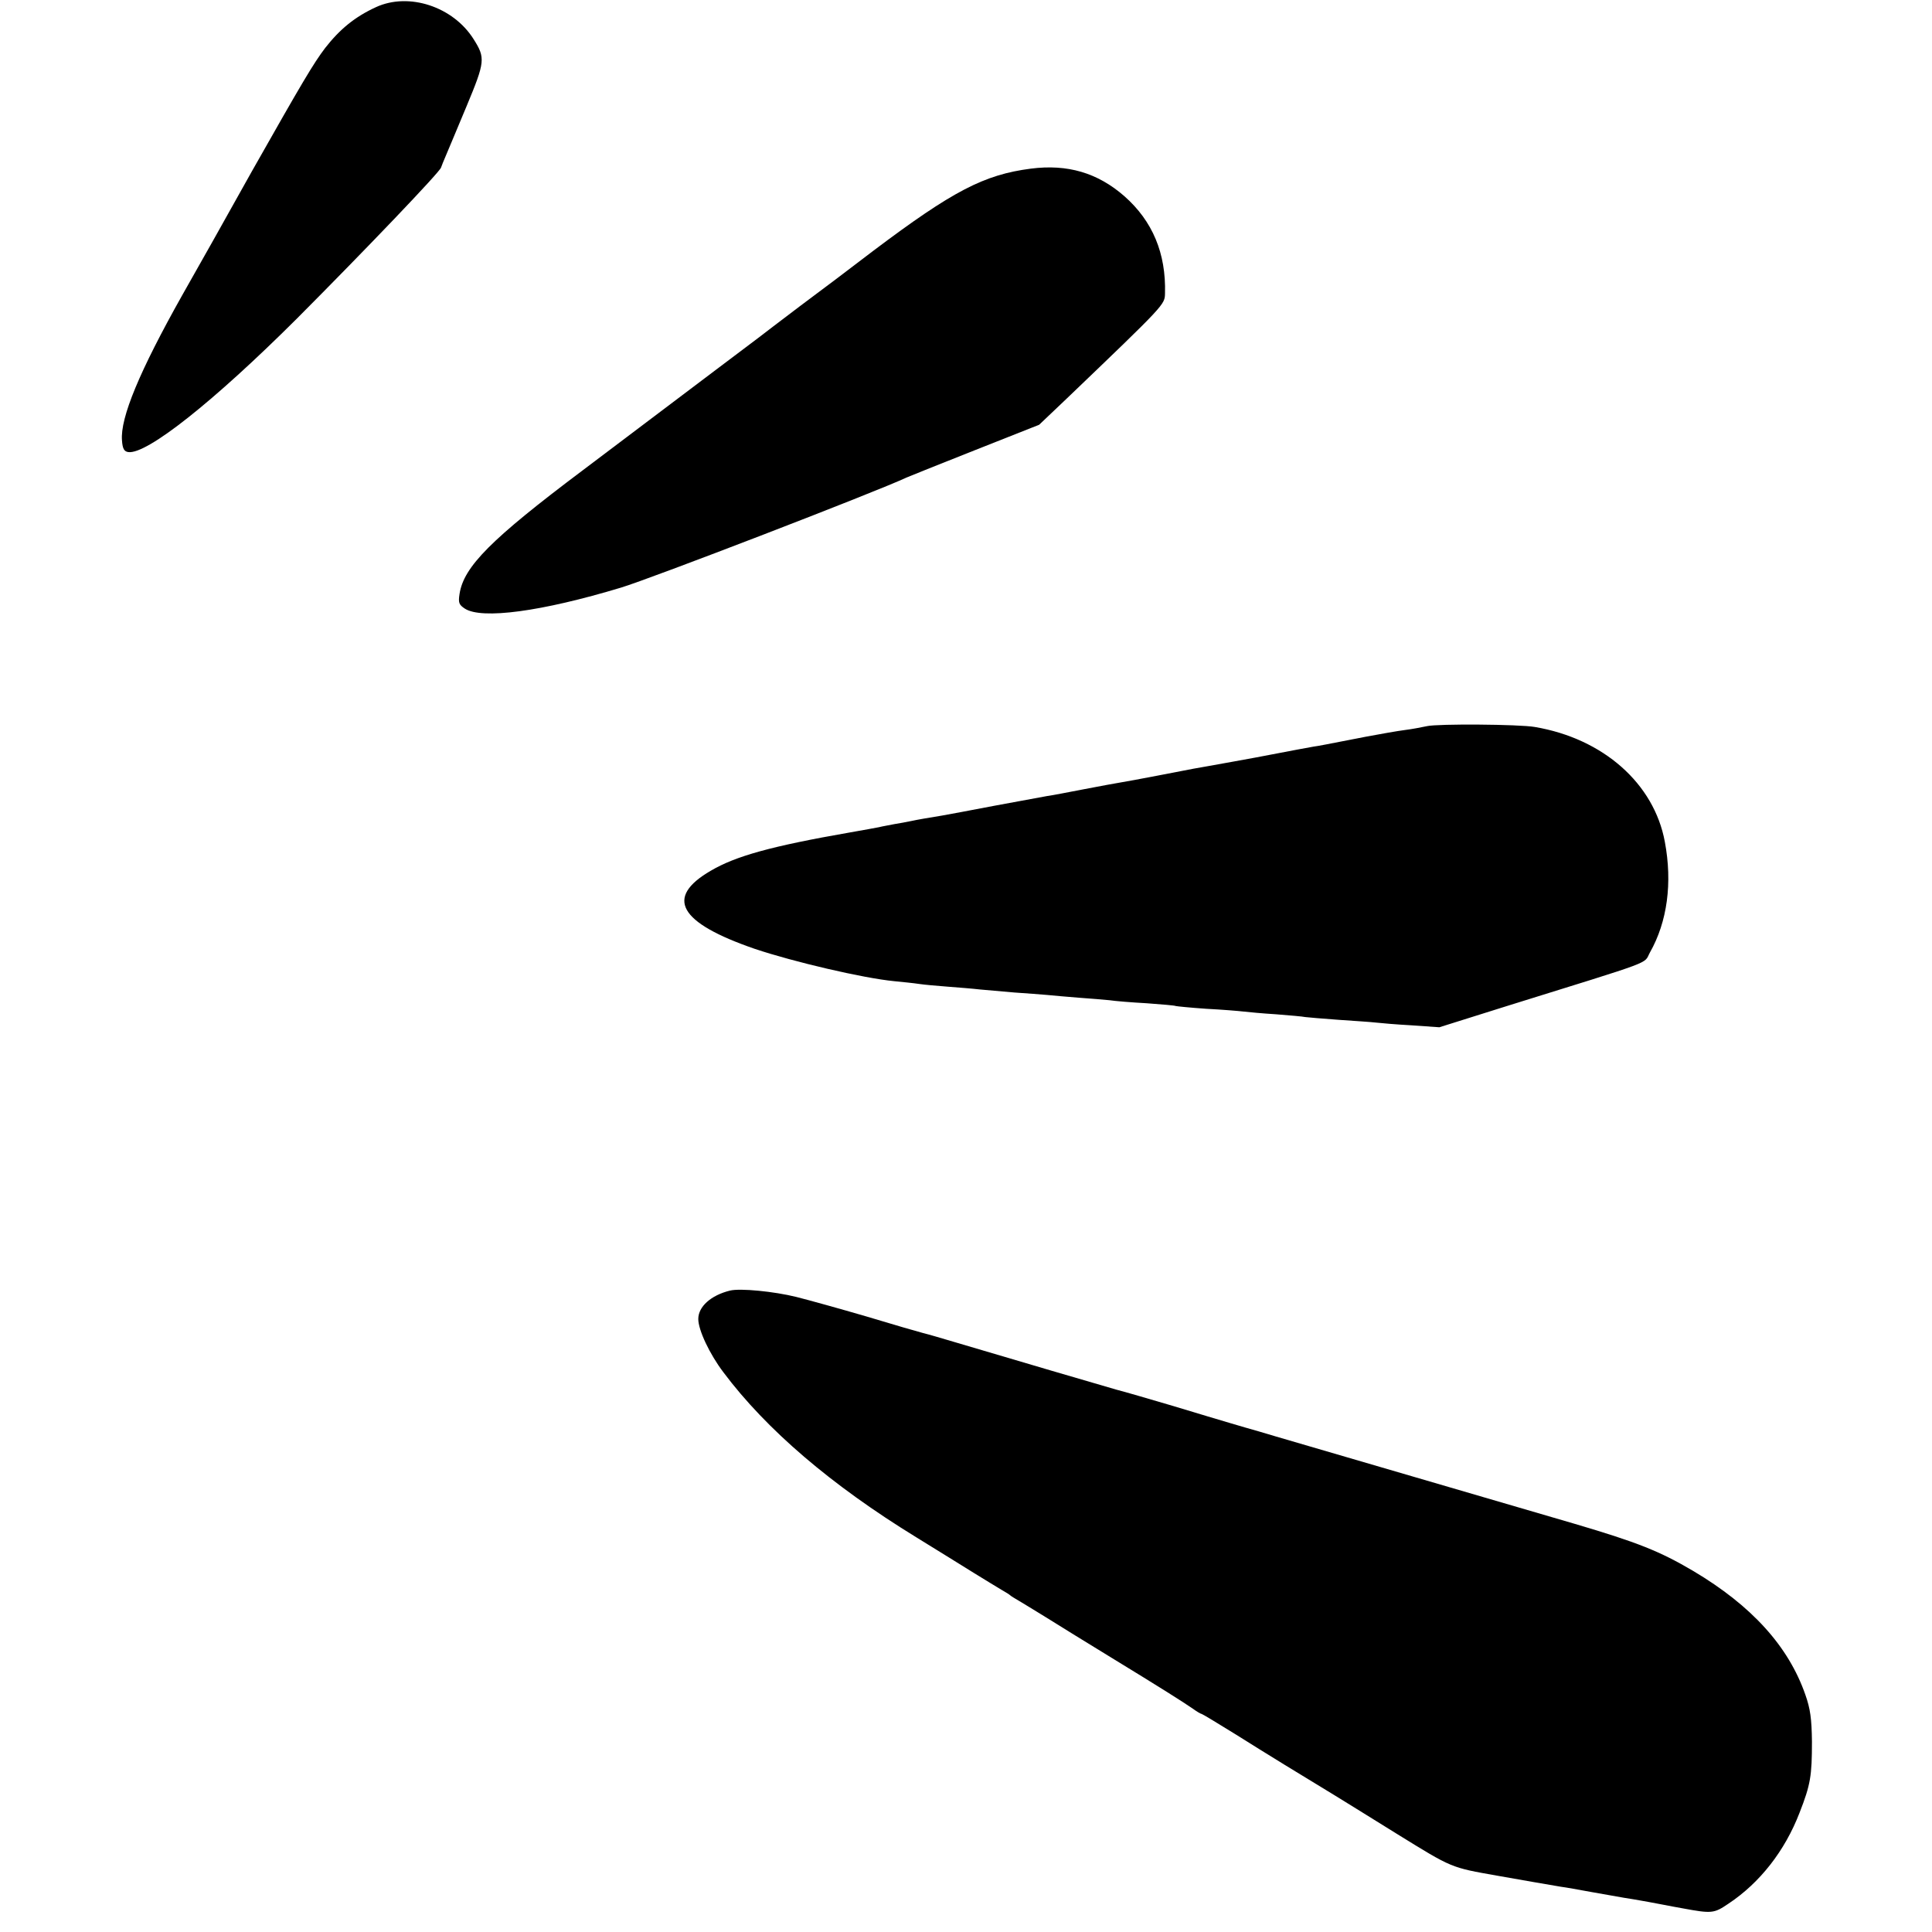
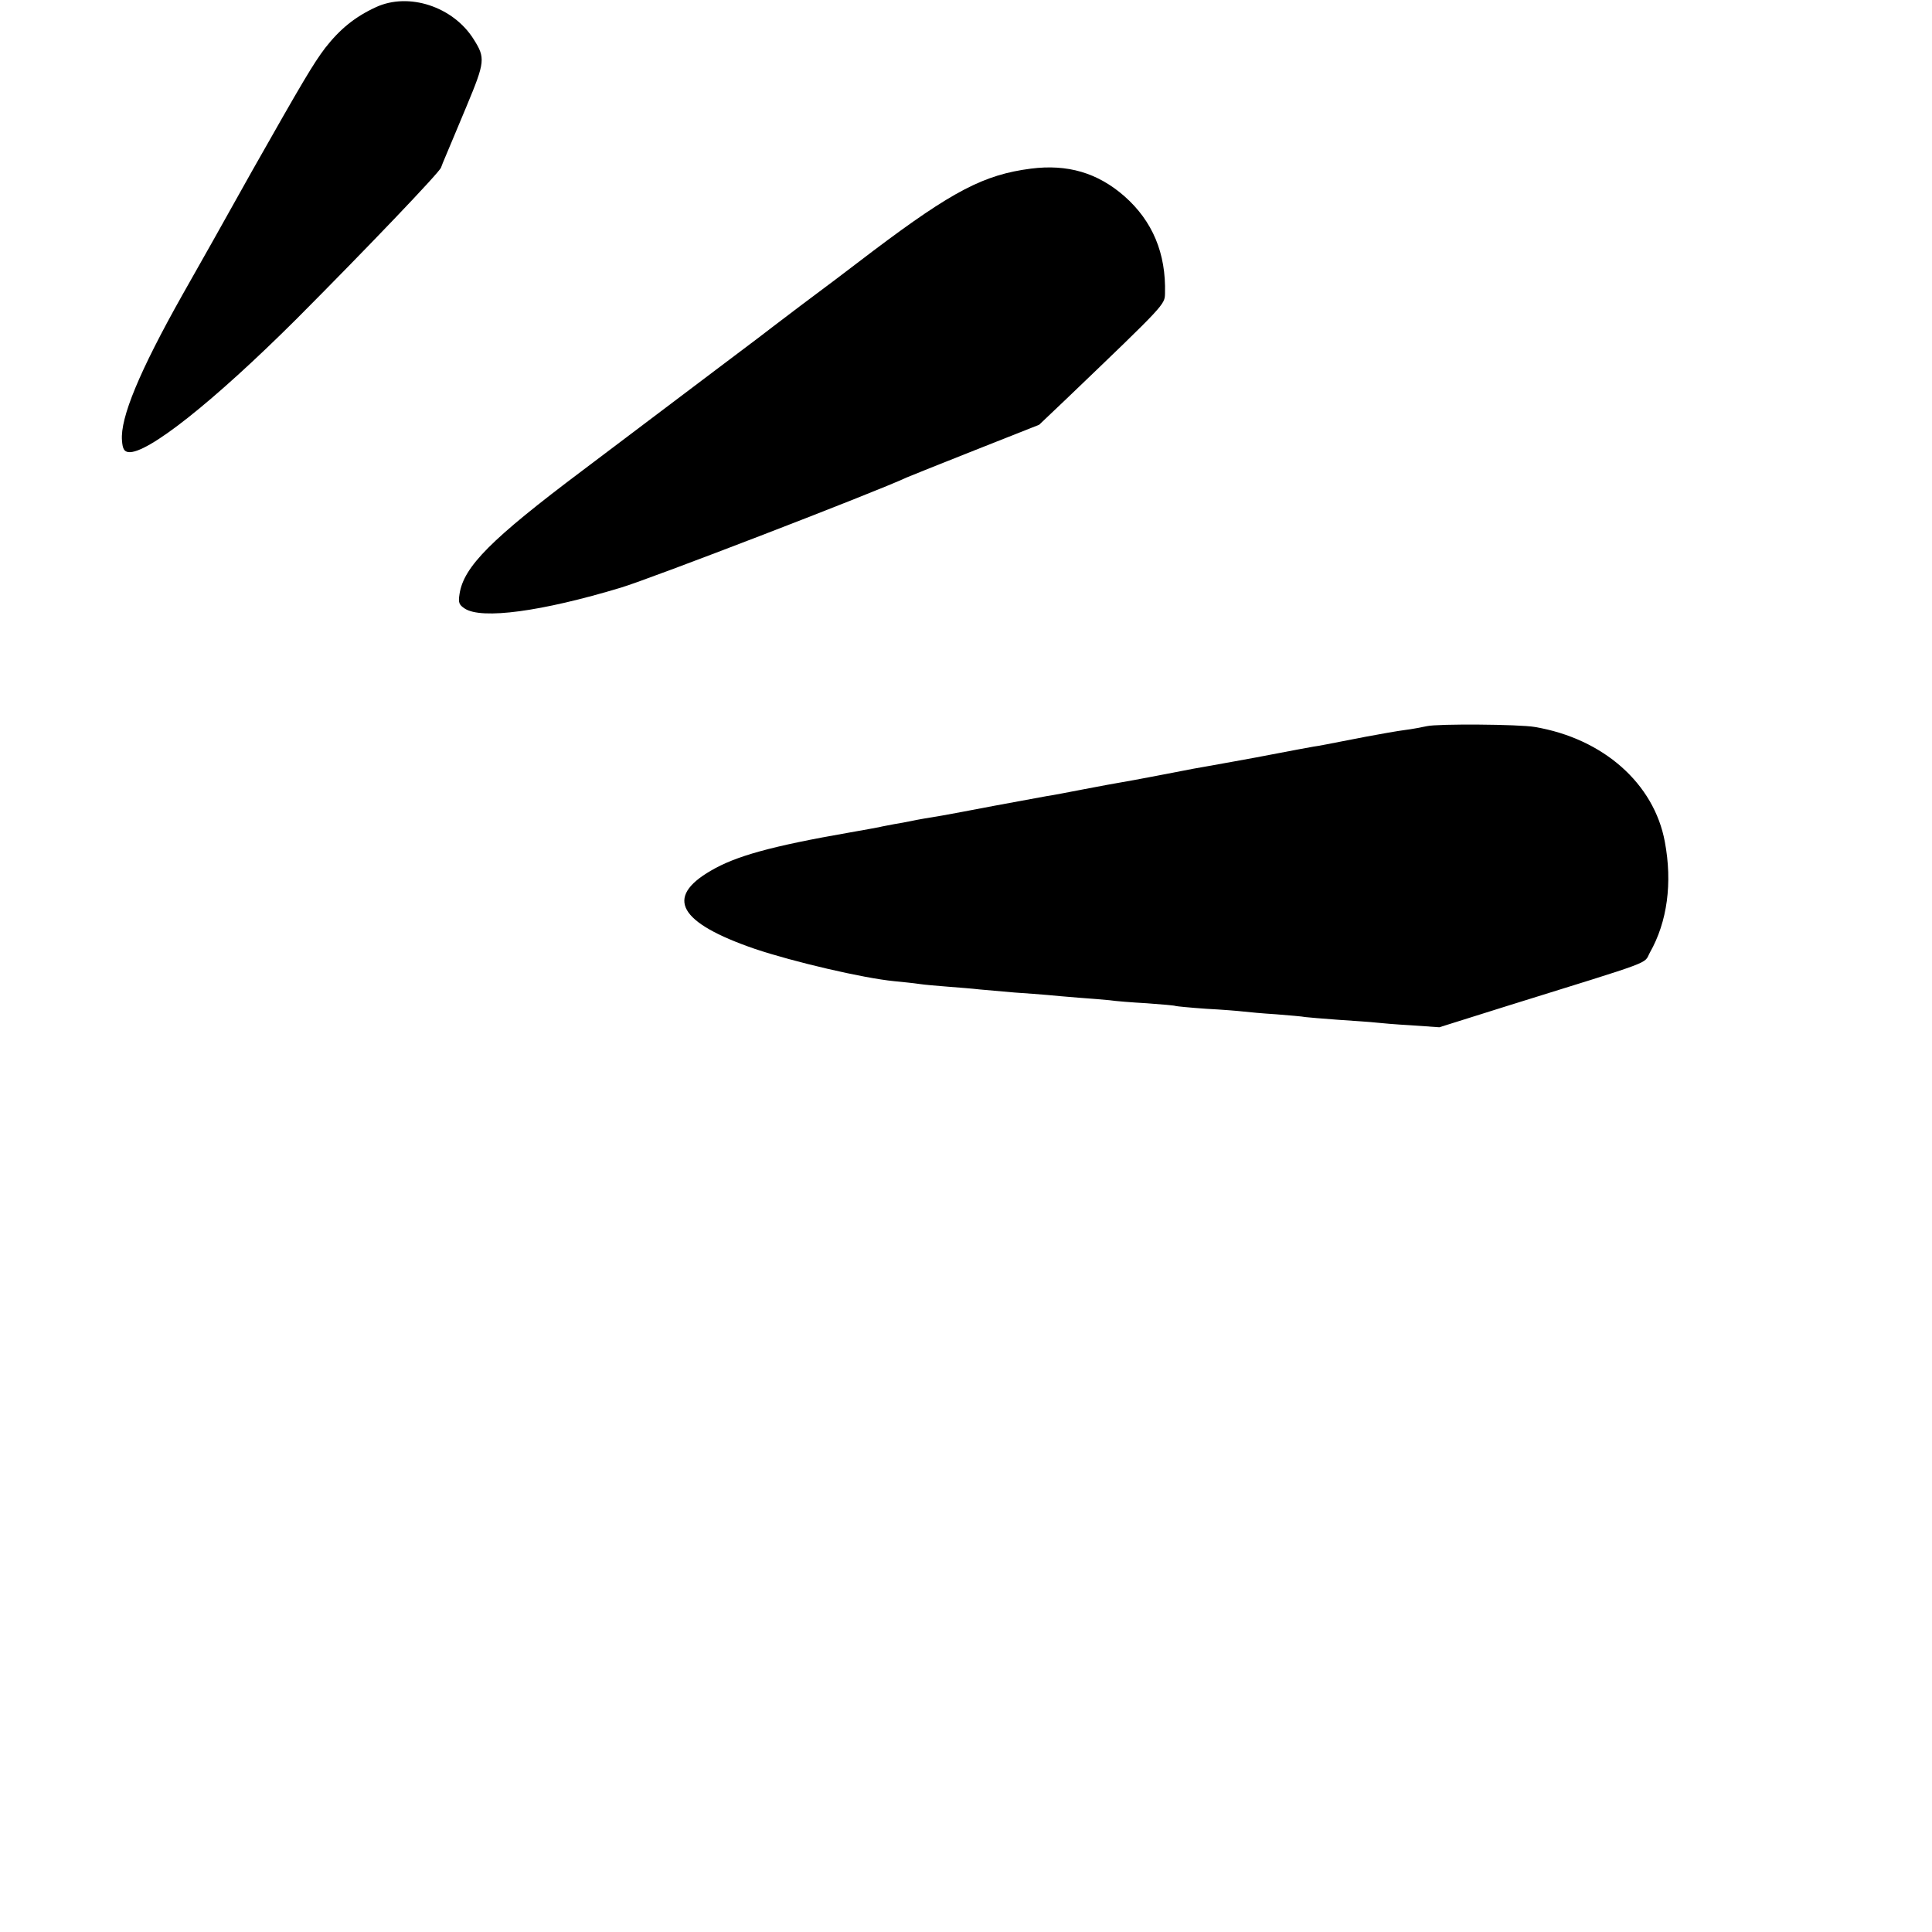
<svg xmlns="http://www.w3.org/2000/svg" version="1.0" width="700pt" height="700pt" viewBox="0 0 700 700" preserveAspectRatio="xMidYMid meet">
  <g transform="translate(0,700) scale(0.1,-0.1)" fill="#000000" stroke="none">
    <path d="M1362 6974 c-76 -35 -130 -79 -184 -148 -43 -57 -81 -121 -265 -446 -70 -125 -82 -146 -140 -250 -17 -30 -68 -120 -113 -200 -154 -274 -225 -444 -218 -526 2 -30 8 -40 23 -42 67 -9 309 183 610 483 251 252 519 532 523 548 2 6 10 26 17 42 7 17 41 97 75 179 68 163 69 176 26 244 -74 118 -235 171 -354 116z" />
    <path d="M3735 6389 c-170 -22 -283 -81 -570 -297 -77 -59 -196 -149 -265 -200 -69 -52 -138 -105 -155 -118 -27 -20 -167 -126 -635 -479 -330 -248 -430 -348 -445 -447 -5 -32 -2 -39 19 -53 61 -40 278 -11 566 76 104 31 927 348 1035 399 11 5 124 50 250 100 l230 91 100 95 c358 343 355 340 356 381 4 145 -45 262 -147 352 -97 85 -206 117 -339 100z" />
    <path d="M5170 4369 c-19 -4 -55 -11 -80 -14 -24 -3 -87 -14 -140 -24 -149 -29 -174 -34 -190 -36 -13 -2 -92 -17 -160 -30 -14 -3 -74 -14 -135 -25 -60 -11 -123 -22 -140 -25 -16 -3 -77 -15 -135 -26 -58 -11 -116 -22 -130 -24 -14 -2 -72 -13 -130 -24 -58 -11 -118 -23 -135 -25 -16 -3 -102 -19 -190 -35 -88 -17 -175 -33 -192 -36 -49 -8 -85 -14 -113 -20 -14 -3 -41 -8 -60 -11 -19 -4 -44 -8 -55 -11 -11 -2 -58 -11 -105 -19 -287 -50 -415 -86 -505 -139 -167 -97 -116 -188 160 -283 140 -47 392 -106 505 -117 30 -3 71 -7 90 -10 19 -3 67 -7 105 -10 39 -3 90 -7 115 -10 25 -2 81 -7 125 -11 44 -3 98 -7 120 -9 22 -2 74 -7 115 -10 41 -3 91 -7 110 -9 19 -3 80 -8 135 -11 55 -4 102 -8 105 -10 3 -1 52 -6 110 -10 58 -3 119 -8 135 -10 17 -2 70 -7 119 -10 50 -4 97 -8 105 -10 9 -1 63 -6 121 -10 58 -4 119 -8 135 -10 17 -2 75 -7 130 -10 l100 -7 245 77 c546 170 494 150 518 194 63 111 82 252 54 401 -39 211 -223 374 -471 416 -57 10 -352 12 -391 3z" />
-     <path d="M2645 2324 c-69 -17 -115 -58 -115 -103 0 -40 41 -127 91 -193 156 -208 391 -409 699 -598 74 -46 169 -104 210 -130 41 -25 86 -53 100 -61 14 -8 27 -16 30 -19 3 -3 16 -11 30 -19 14 -8 59 -36 100 -61 41 -26 147 -91 235 -145 185 -113 259 -160 297 -186 15 -11 29 -19 32 -19 2 0 57 -33 123 -74 103 -65 250 -155 359 -221 18 -11 120 -74 226 -140 201 -124 193 -121 363 -151 60 -11 201 -35 230 -40 17 -2 66 -11 110 -19 44 -8 97 -17 119 -21 21 -3 48 -8 60 -10 11 -2 46 -8 76 -14 30 -6 64 -12 75 -14 108 -20 115 -19 168 17 113 75 204 191 257 329 40 102 45 134 45 258 -1 83 -6 119 -24 170 -61 175 -194 322 -406 448 -122 72 -203 104 -430 171 -38 11 -302 88 -585 171 -283 83 -535 156 -560 164 -25 7 -70 20 -100 29 -30 9 -125 37 -210 63 -85 25 -177 52 -205 59 -46 13 -390 114 -585 172 -47 14 -98 29 -115 33 -16 4 -109 31 -205 60 -96 28 -211 60 -255 71 -81 20 -203 32 -240 23z" />
  </g>
</svg>